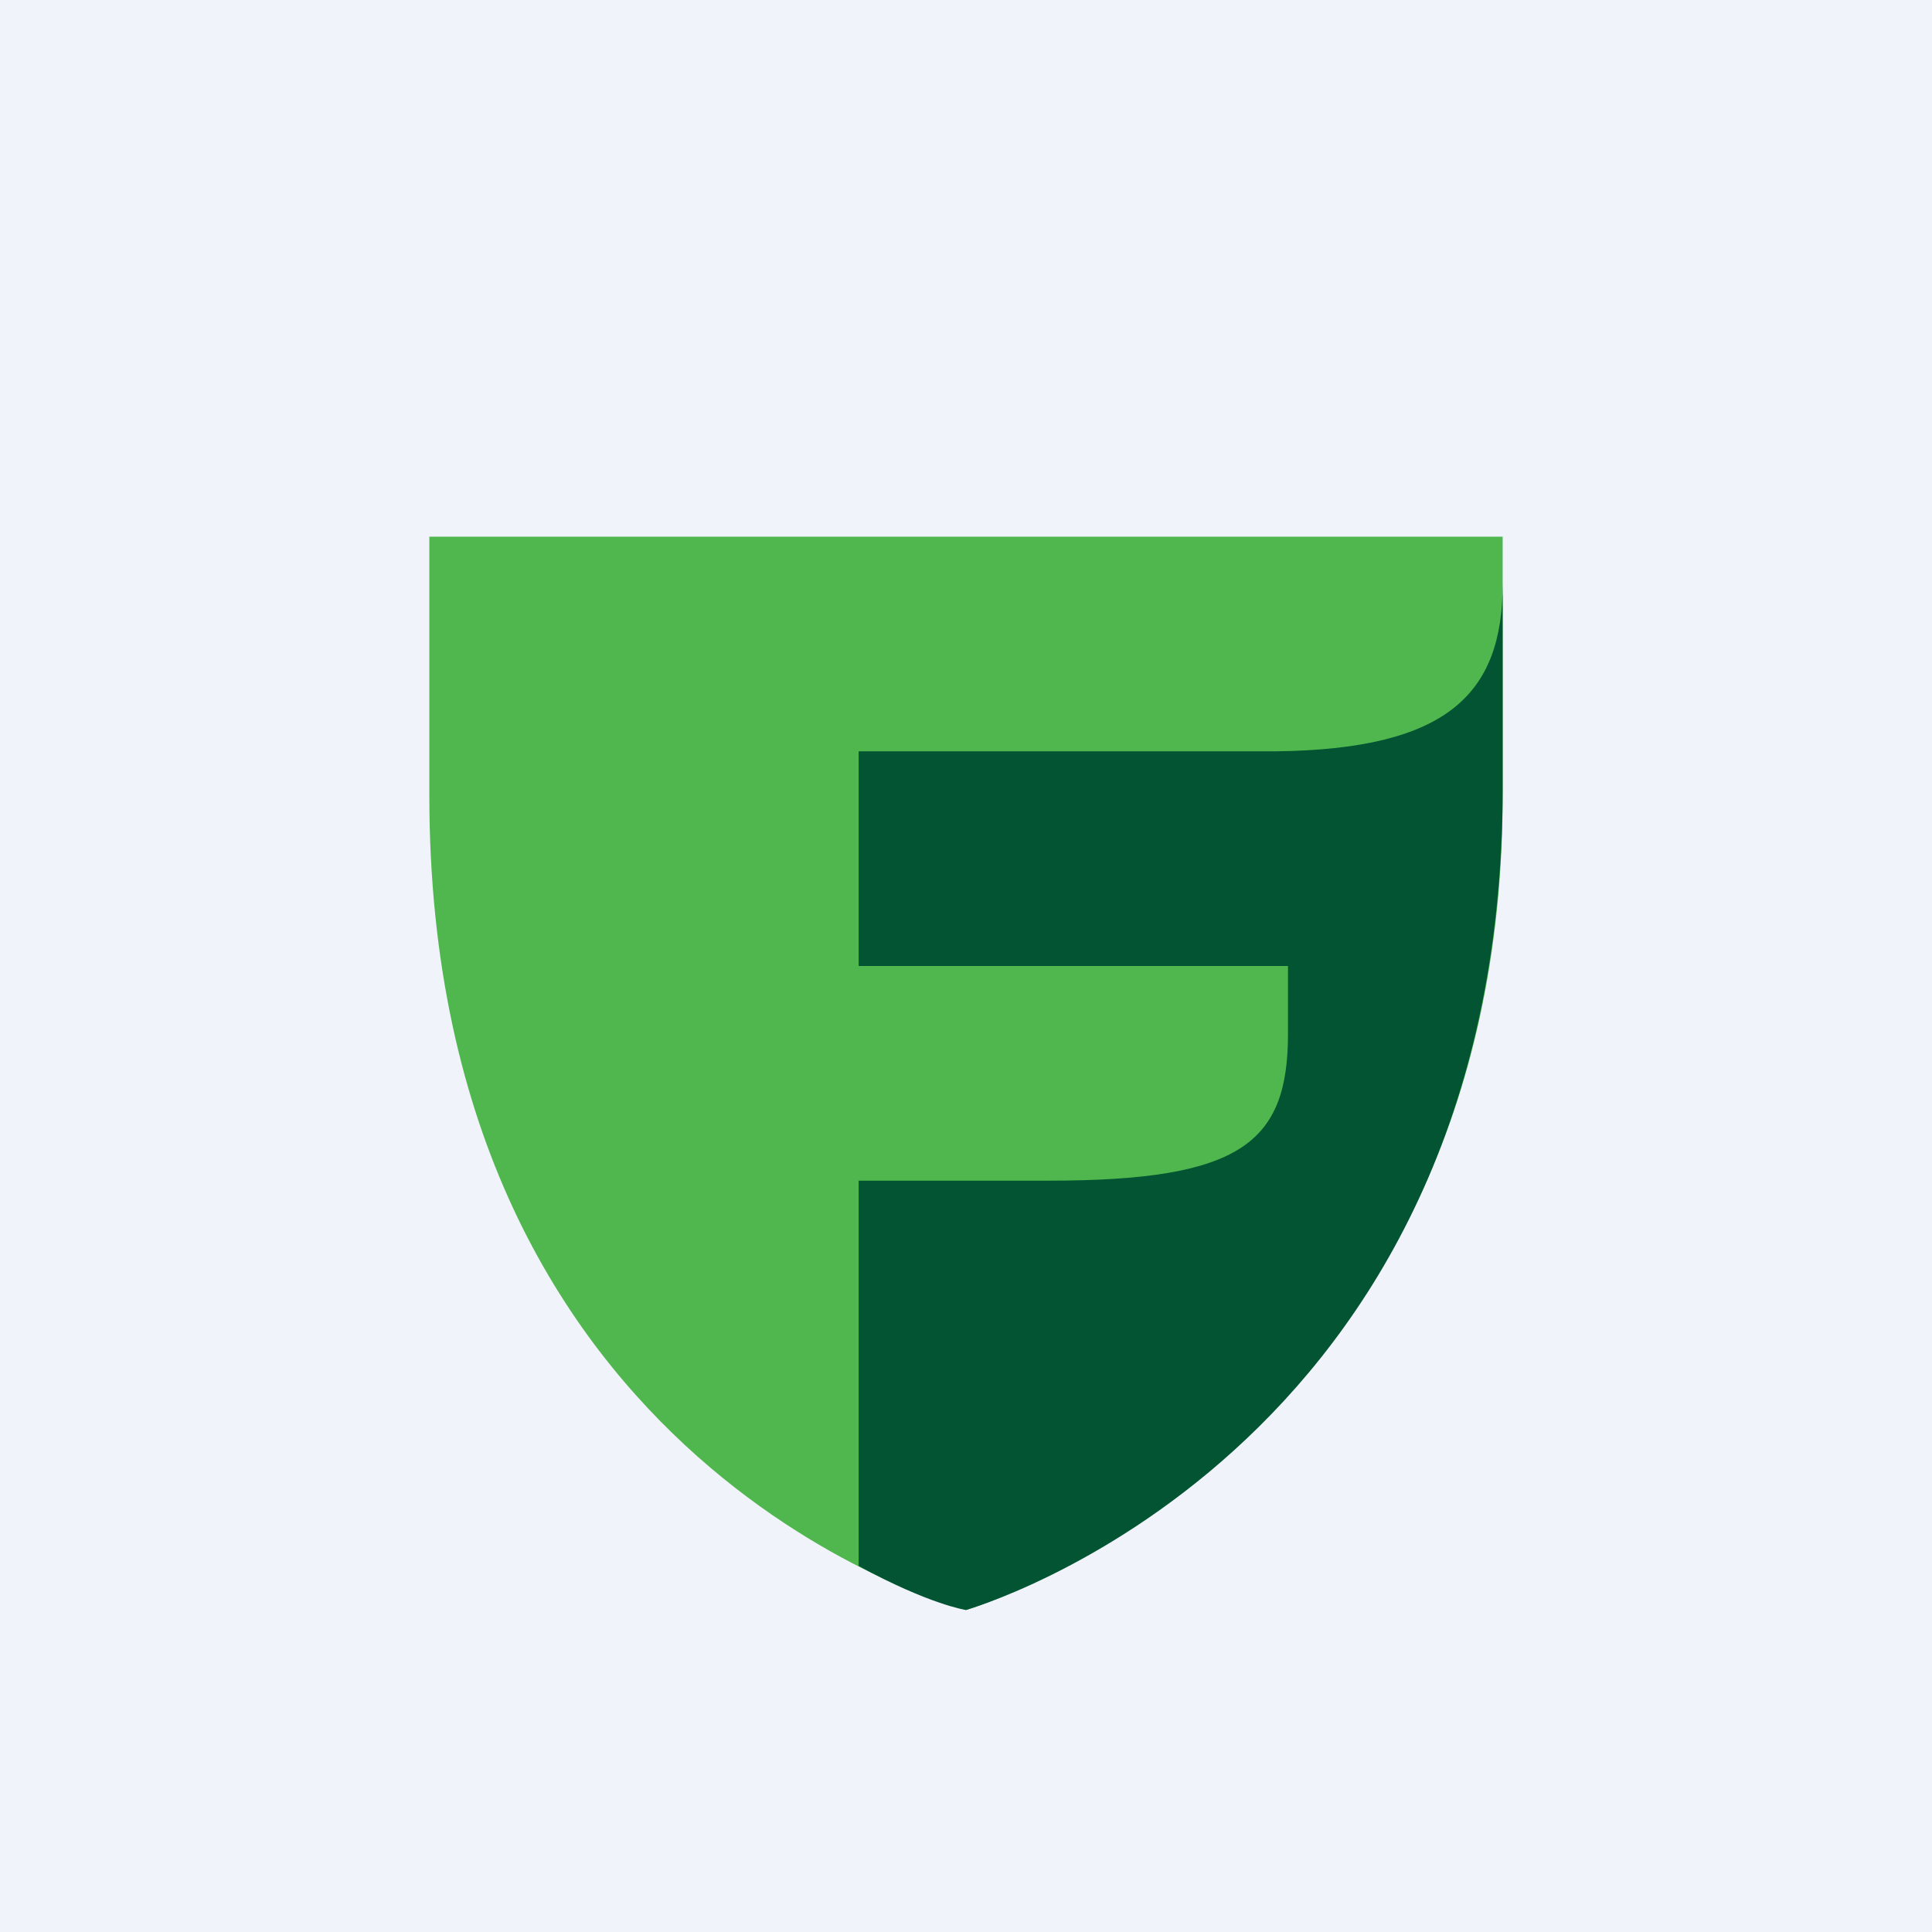
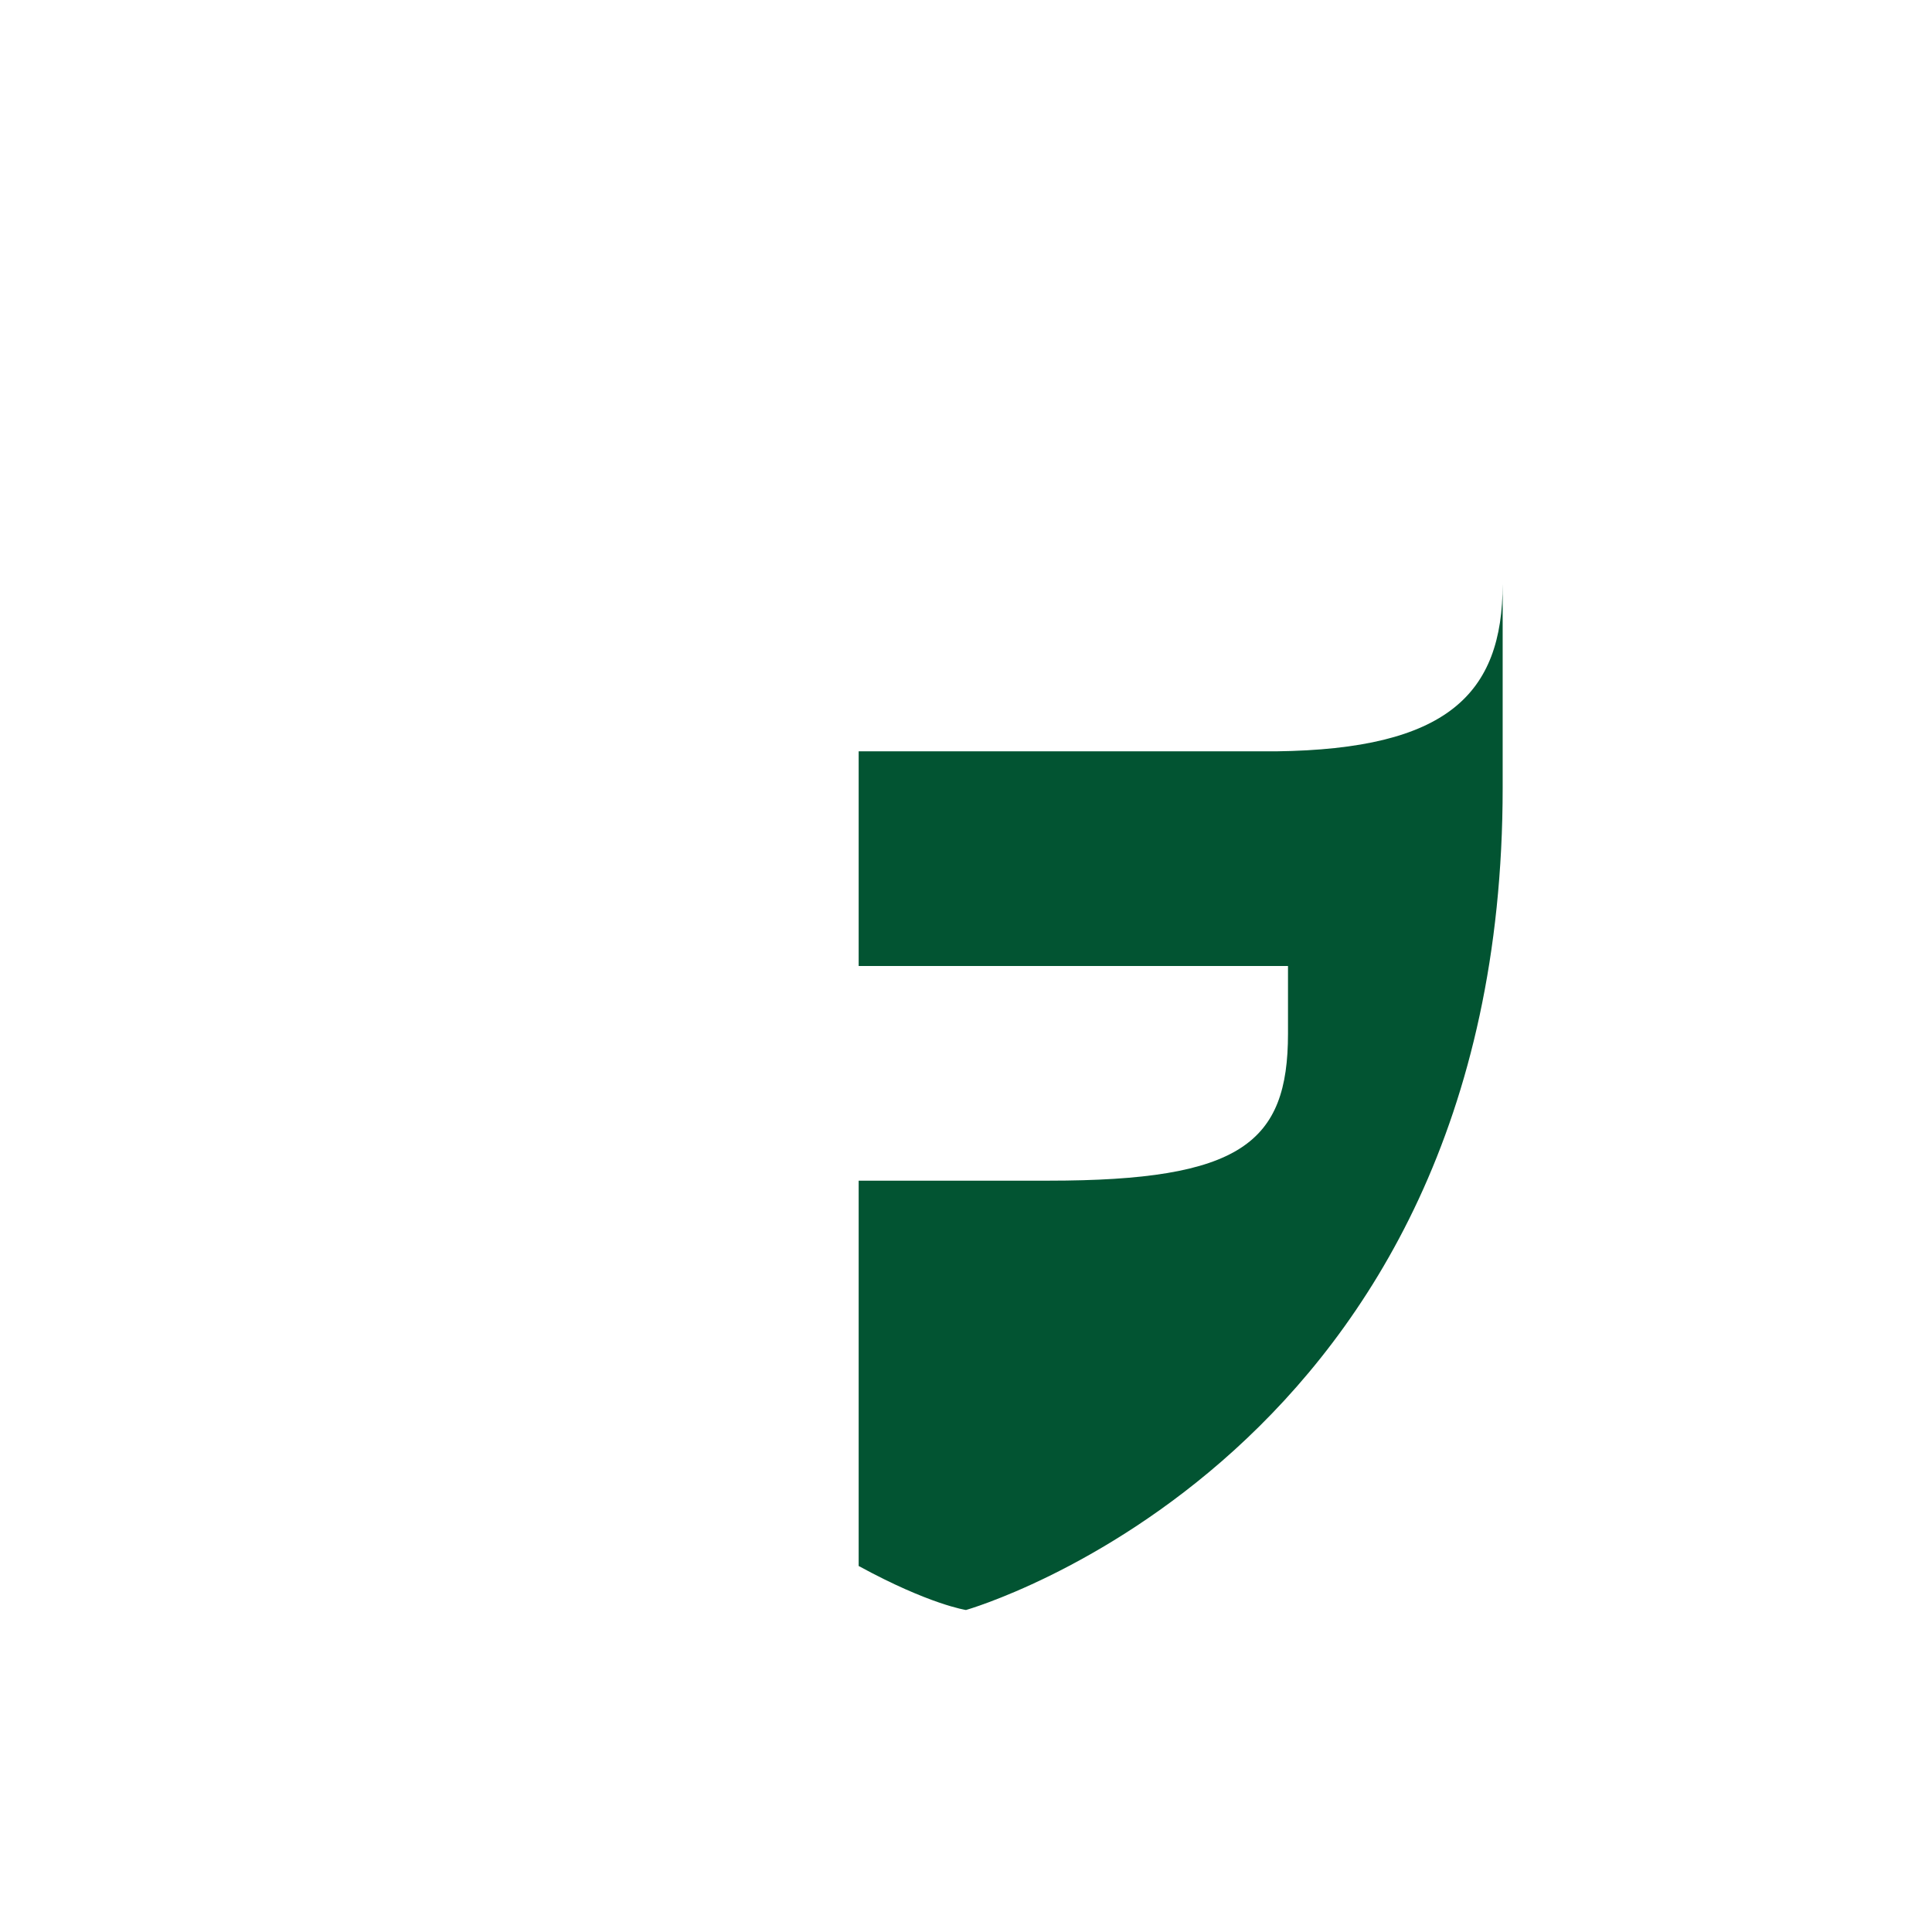
<svg xmlns="http://www.w3.org/2000/svg" width="18" height="18">
-   <path fill="#F0F3FA" d="M0 0h18v18H0z" />
-   <path d="M9 15s-5-1.28-5-7.59V5h10v2.41C14 13.5 9 15 9 15z" fill="#4FB74E" />
  <path d="M11.89 7H8v2h4v.63c0 1.02-.44 1.37-2.23 1.37H8v3.59c.66.36 1 .41 1 .41s5-1.42 5-7.66v-1.9c0 1.03-.52 1.54-2.11 1.56z" fill="#025432" />
</svg>